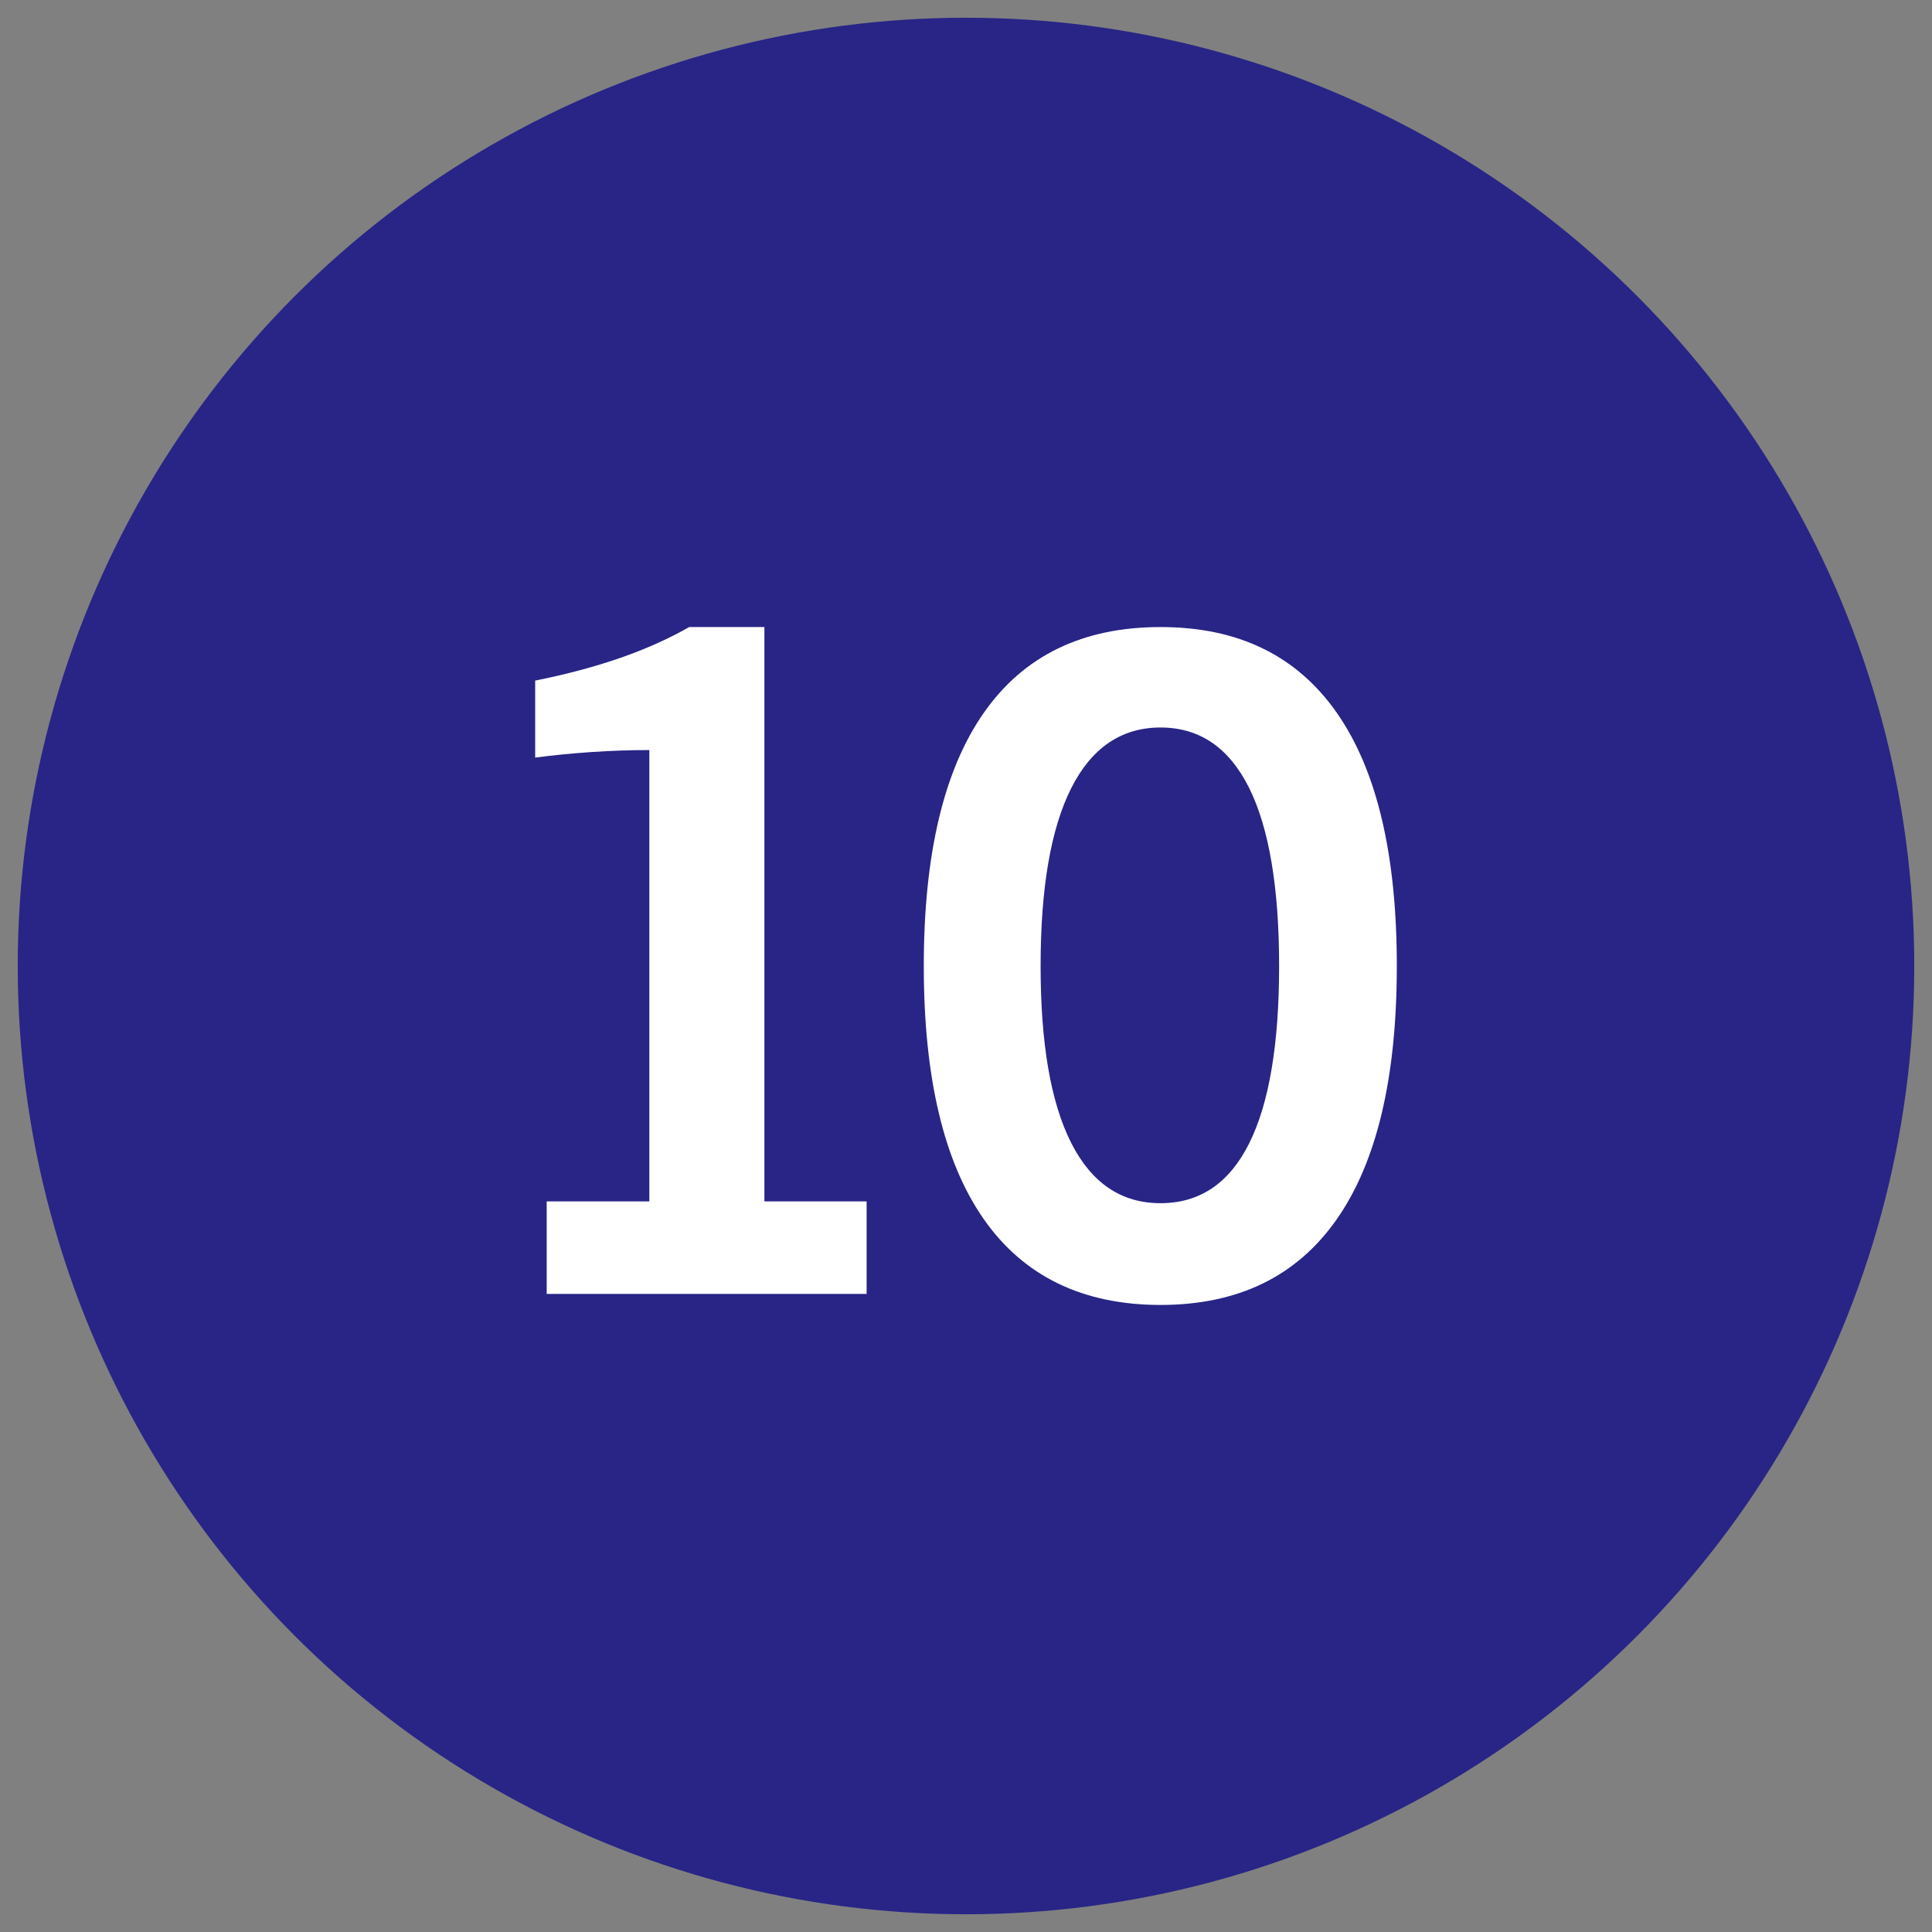
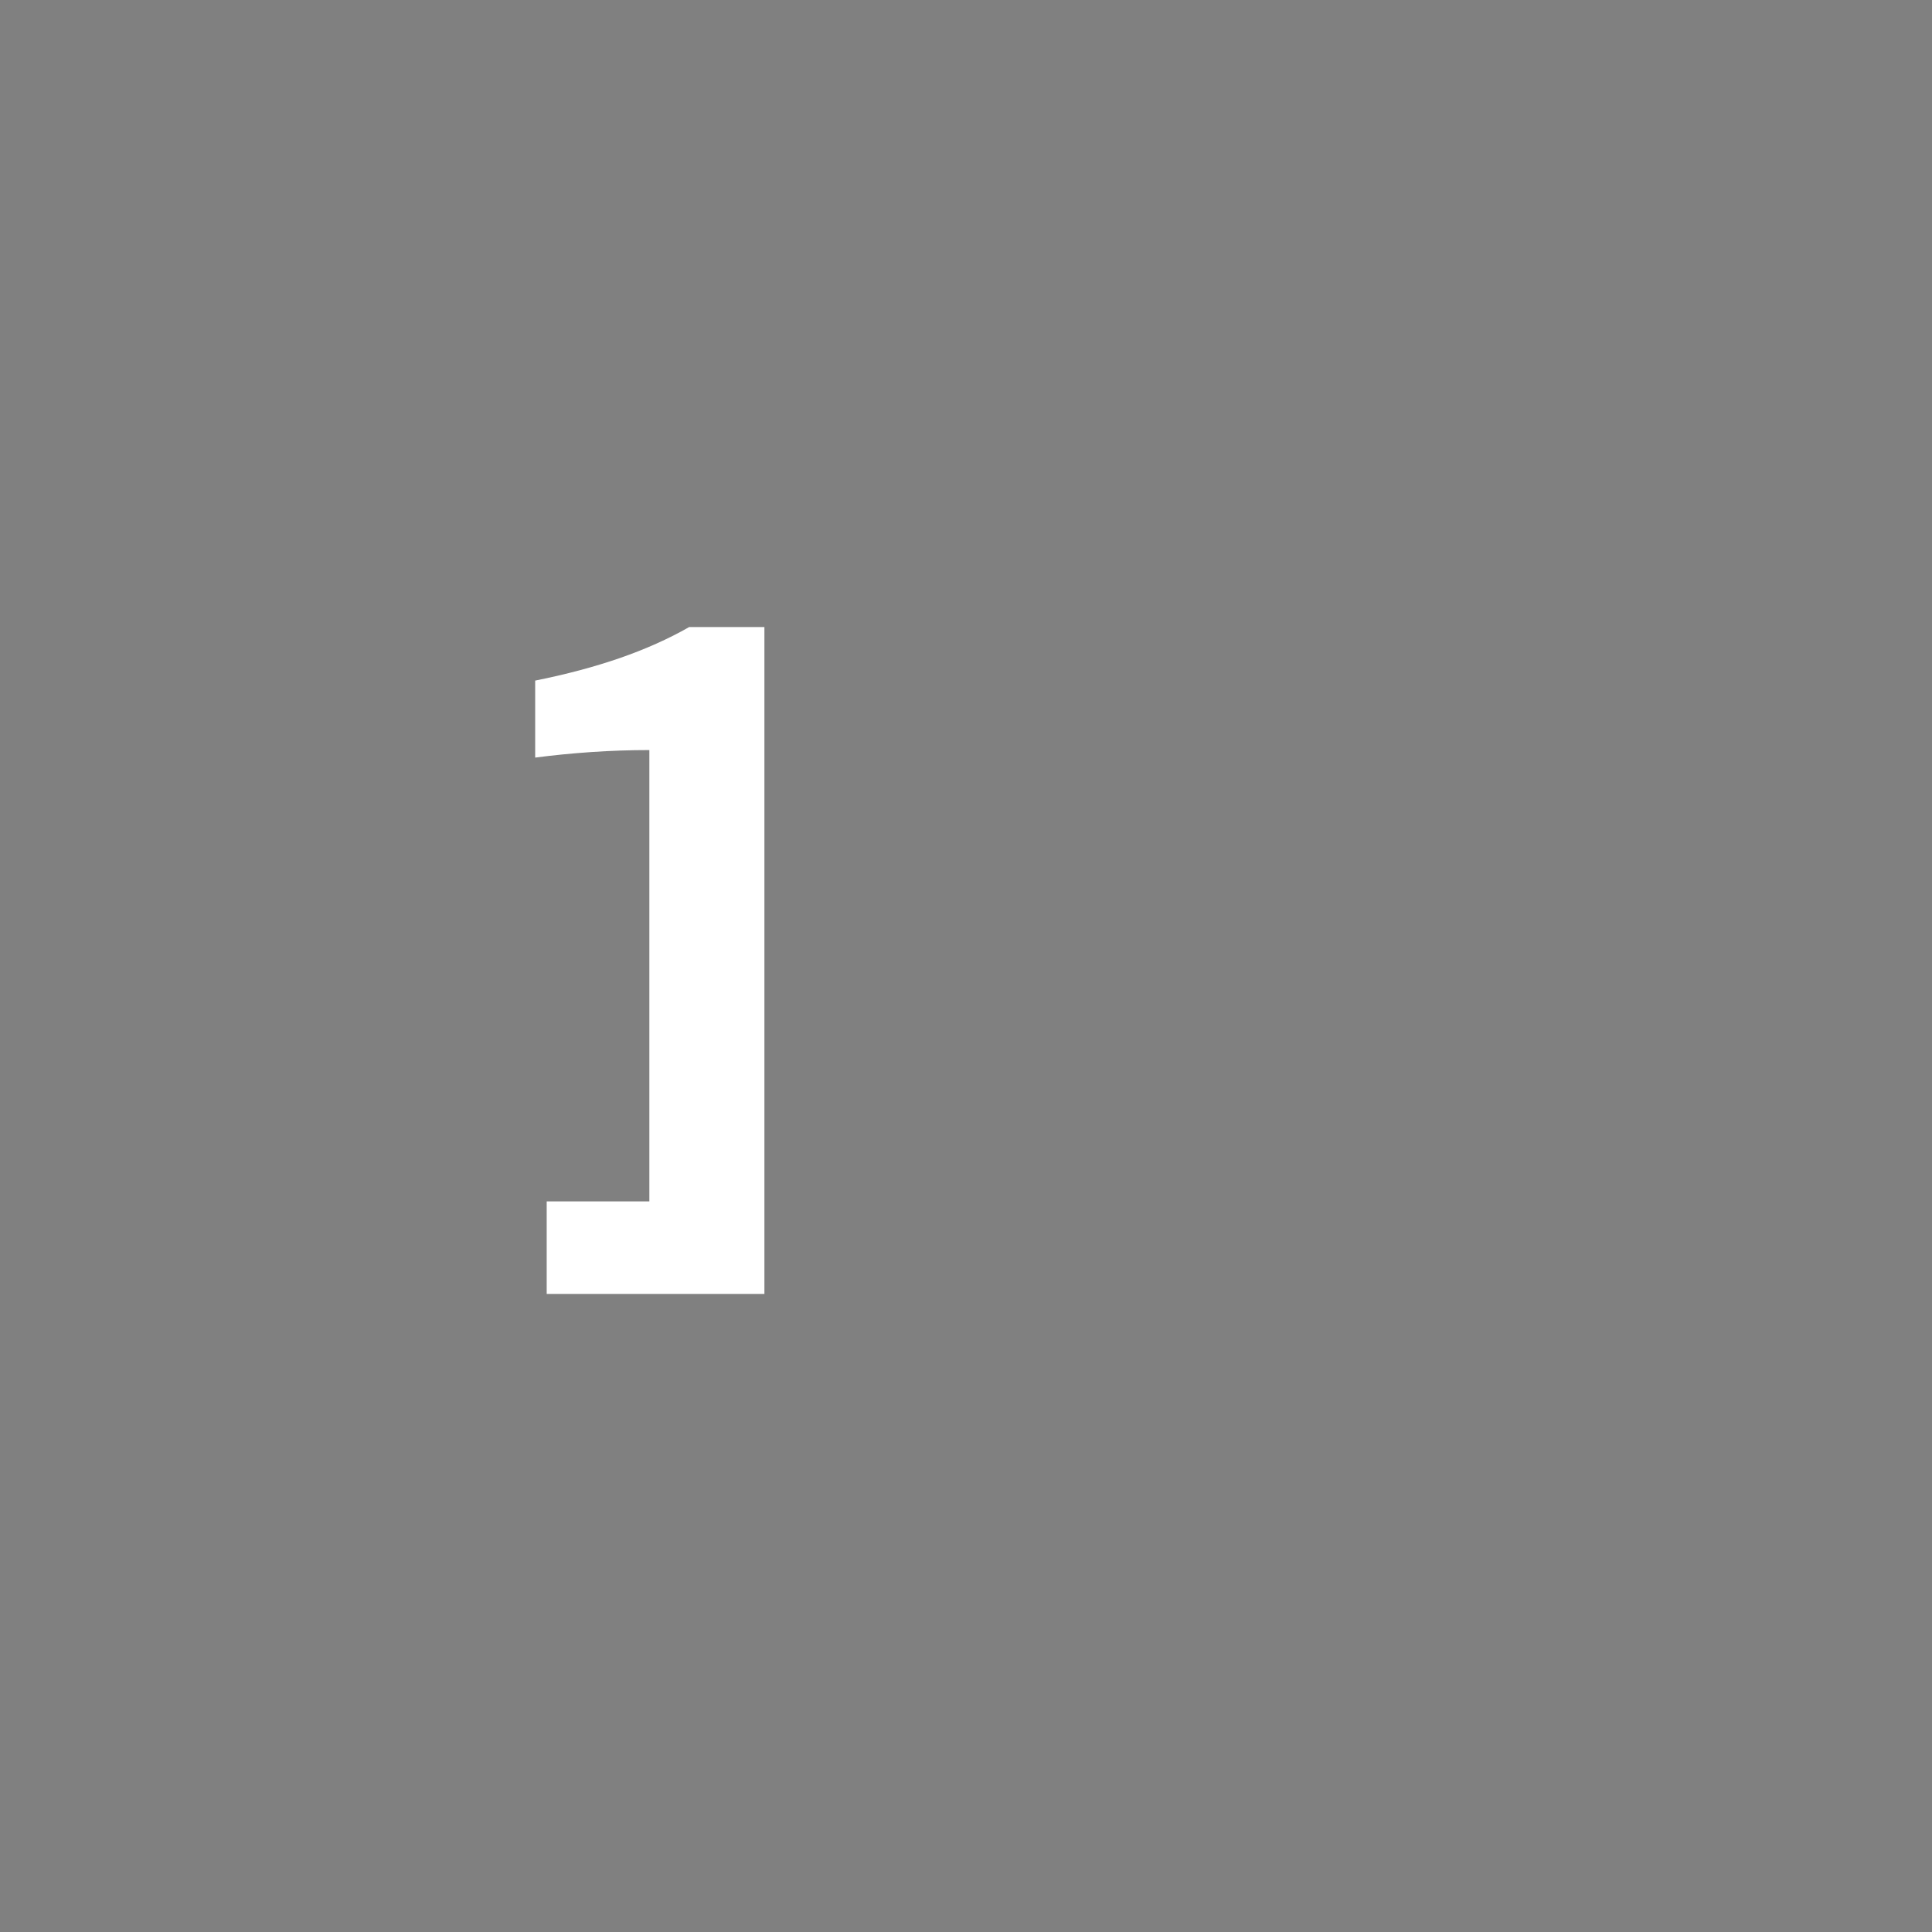
<svg xmlns="http://www.w3.org/2000/svg" id="Layer_1" data-name="Layer 1" viewBox="0 0 1250 1250">
  <rect x="0" y="0" width="1250" height="1250" fill="#808080" stroke="none" />
  <defs>
    <style>
      .cls-1 {
        fill: #282587;
      }

      .cls-1, .cls-2 {
        stroke-width: 0px;
      }

      .cls-2 {
        fill: #fff;
      }
    </style>
  </defs>
-   <circle class="cls-1" cx="625" cy="625" r="613.53" />
  <g>
-     <path class="cls-2" d="m353.71,837.15v-59.84h66.42v-292.02c-12.6,0-25.15.43-37.65,1.29-12.5.86-24.58,2.05-36.22,3.58v-49.82c20.04-4.01,38.31-8.88,54.83-14.6,16.51-5.73,31.44-12.4,44.81-20.04h48.67v371.61h66.13v59.84h-206.99Z" />
-     <path class="cls-2" d="m597.69,625c0-72.15,12.93-126.73,38.79-163.76,25.86-37.03,63.99-55.54,114.38-55.54s88.22,18.52,114.09,55.54c25.86,37.03,38.79,91.61,38.79,163.76s-12.93,126.73-38.79,163.76c-25.87,37.03-63.89,55.54-114.09,55.54s-88.51-18.51-114.38-55.54c-25.86-37.03-38.79-91.61-38.79-163.76Zm75.58,0c0,50.2,6.58,88.32,19.75,114.38s32.45,39.08,57.83,39.08,44.52-12.93,57.4-38.79c12.88-25.86,19.33-64.08,19.33-114.66s-6.49-89.42-19.47-115.38c-12.98-25.95-32.06-38.94-57.26-38.94s-44.66,13.12-57.83,39.37c-13.17,26.25-19.75,64.56-19.75,114.95Z" />
+     <path class="cls-2" d="m353.71,837.15v-59.84h66.42v-292.02c-12.6,0-25.15.43-37.65,1.29-12.5.86-24.58,2.05-36.22,3.58v-49.82c20.04-4.01,38.31-8.88,54.83-14.6,16.51-5.73,31.44-12.4,44.81-20.04h48.67v371.61v59.84h-206.99Z" />
  </g>
</svg>